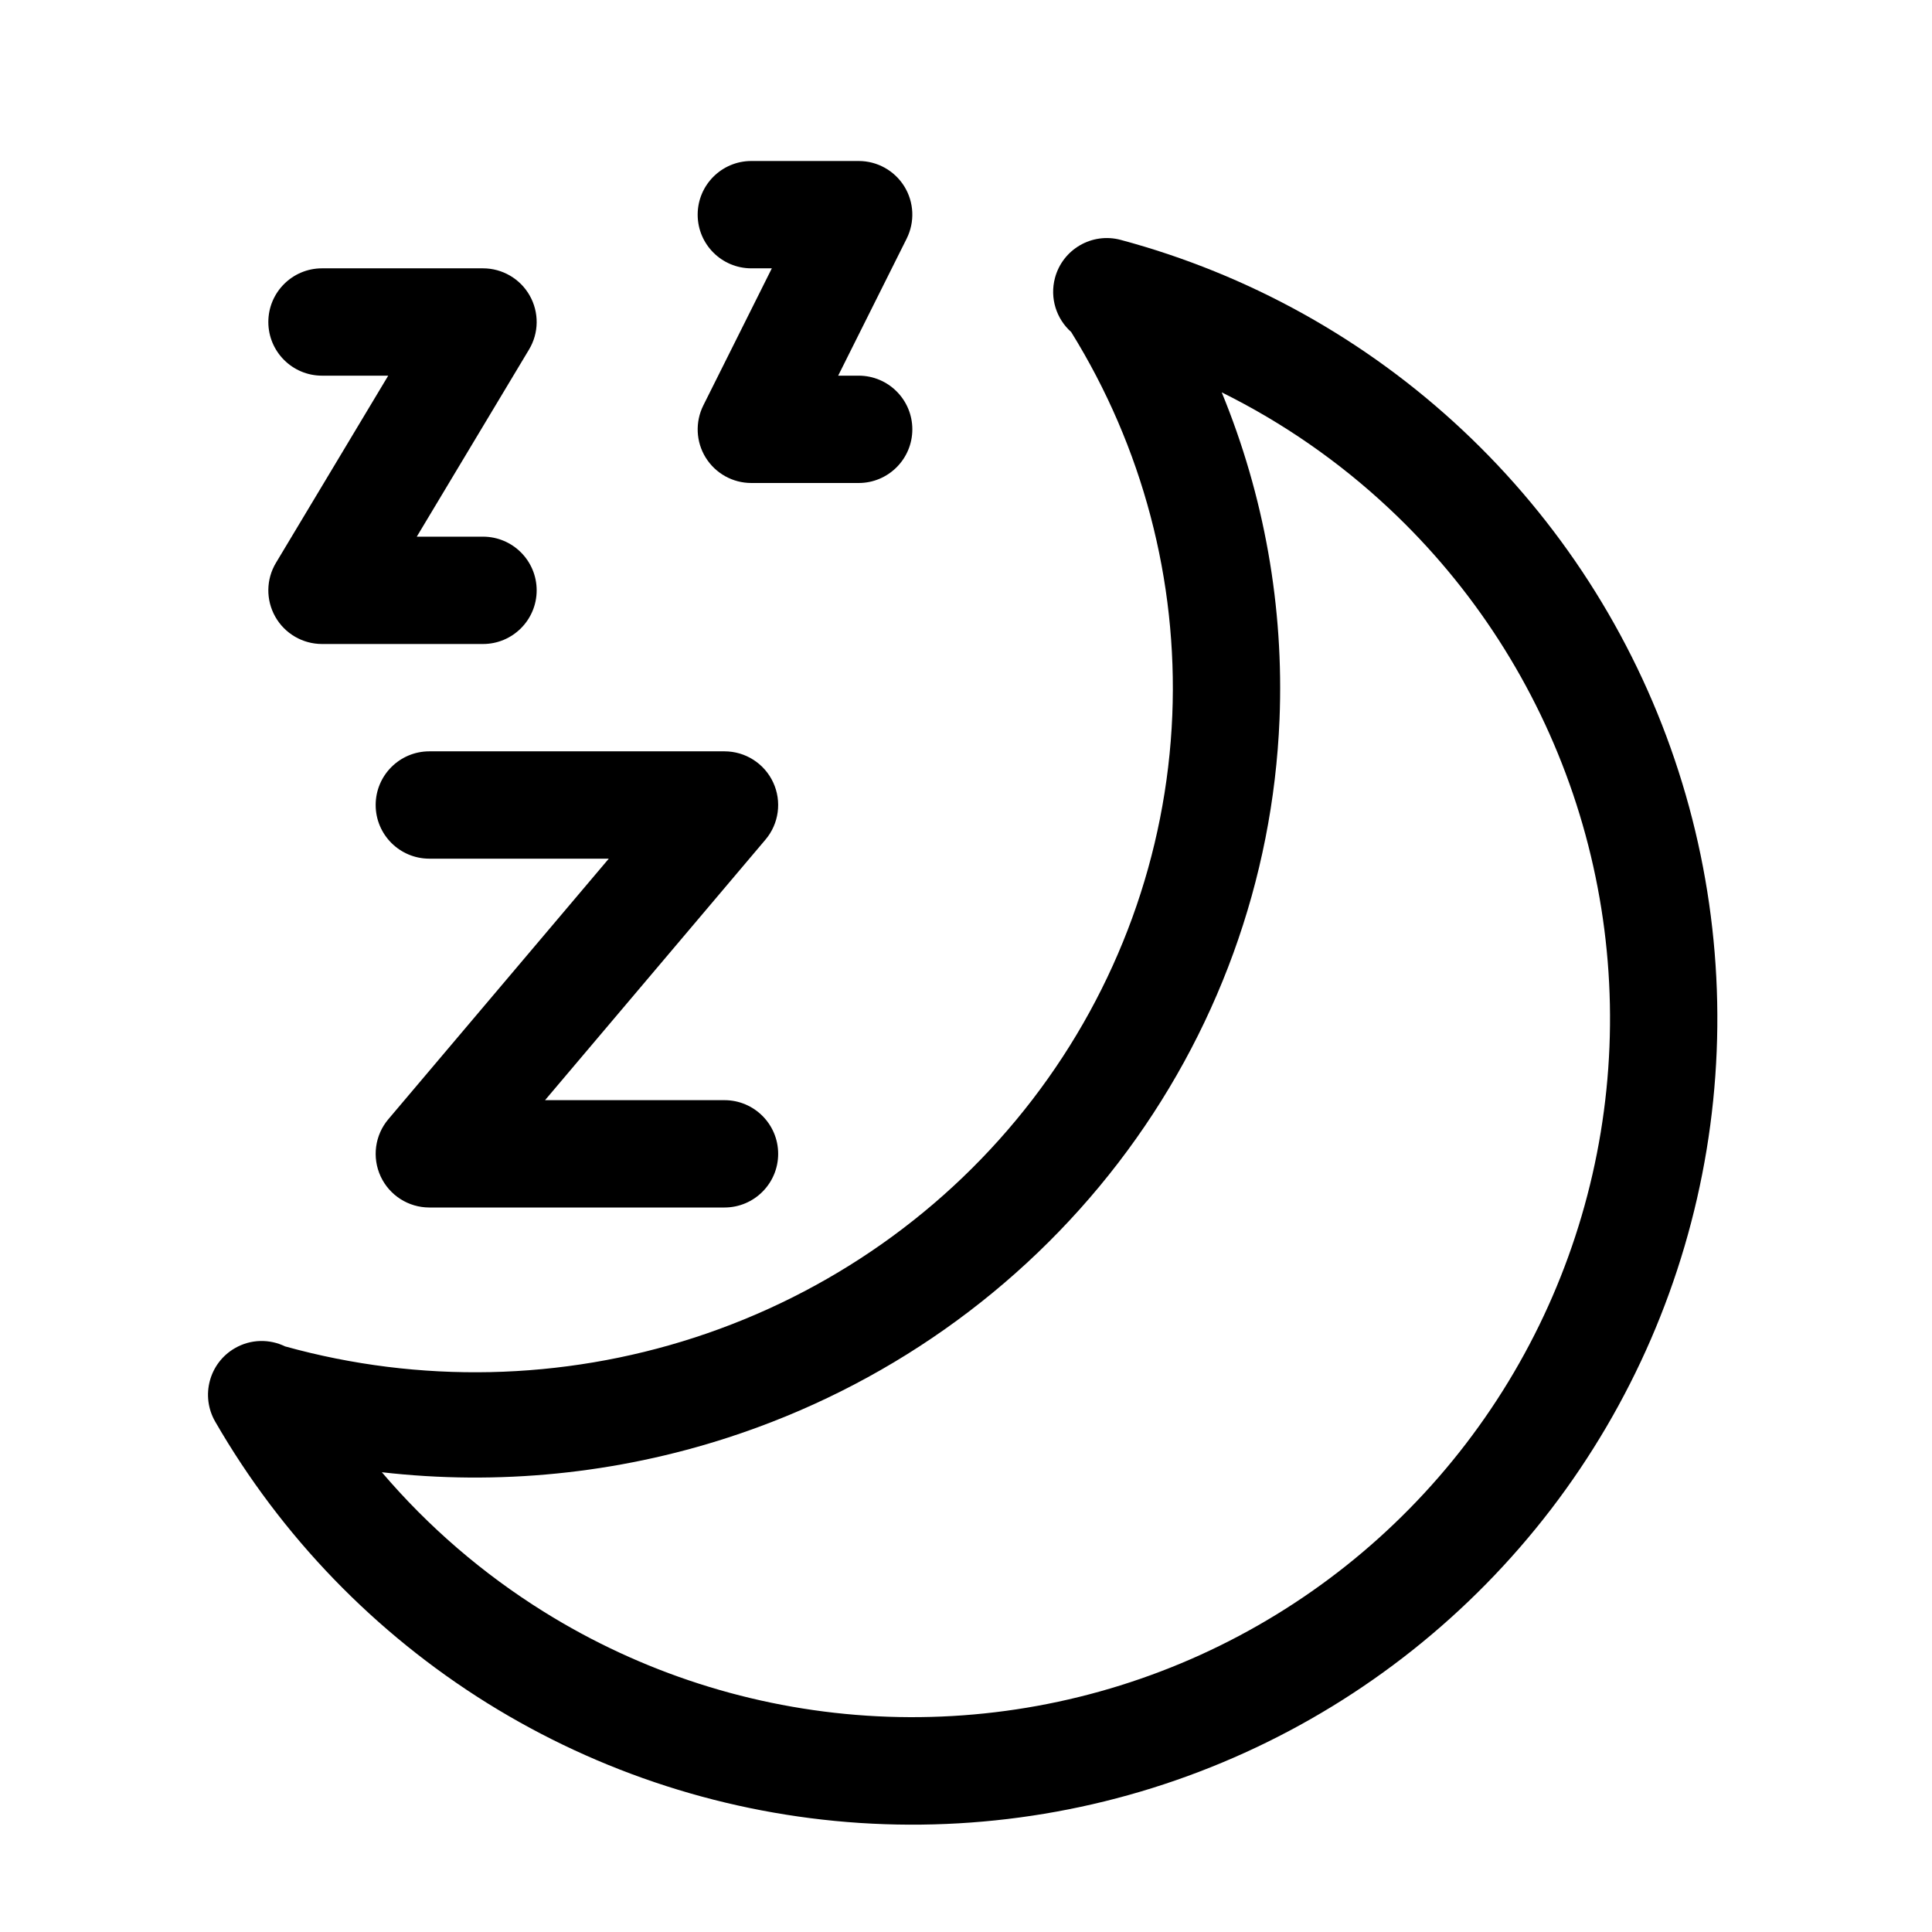
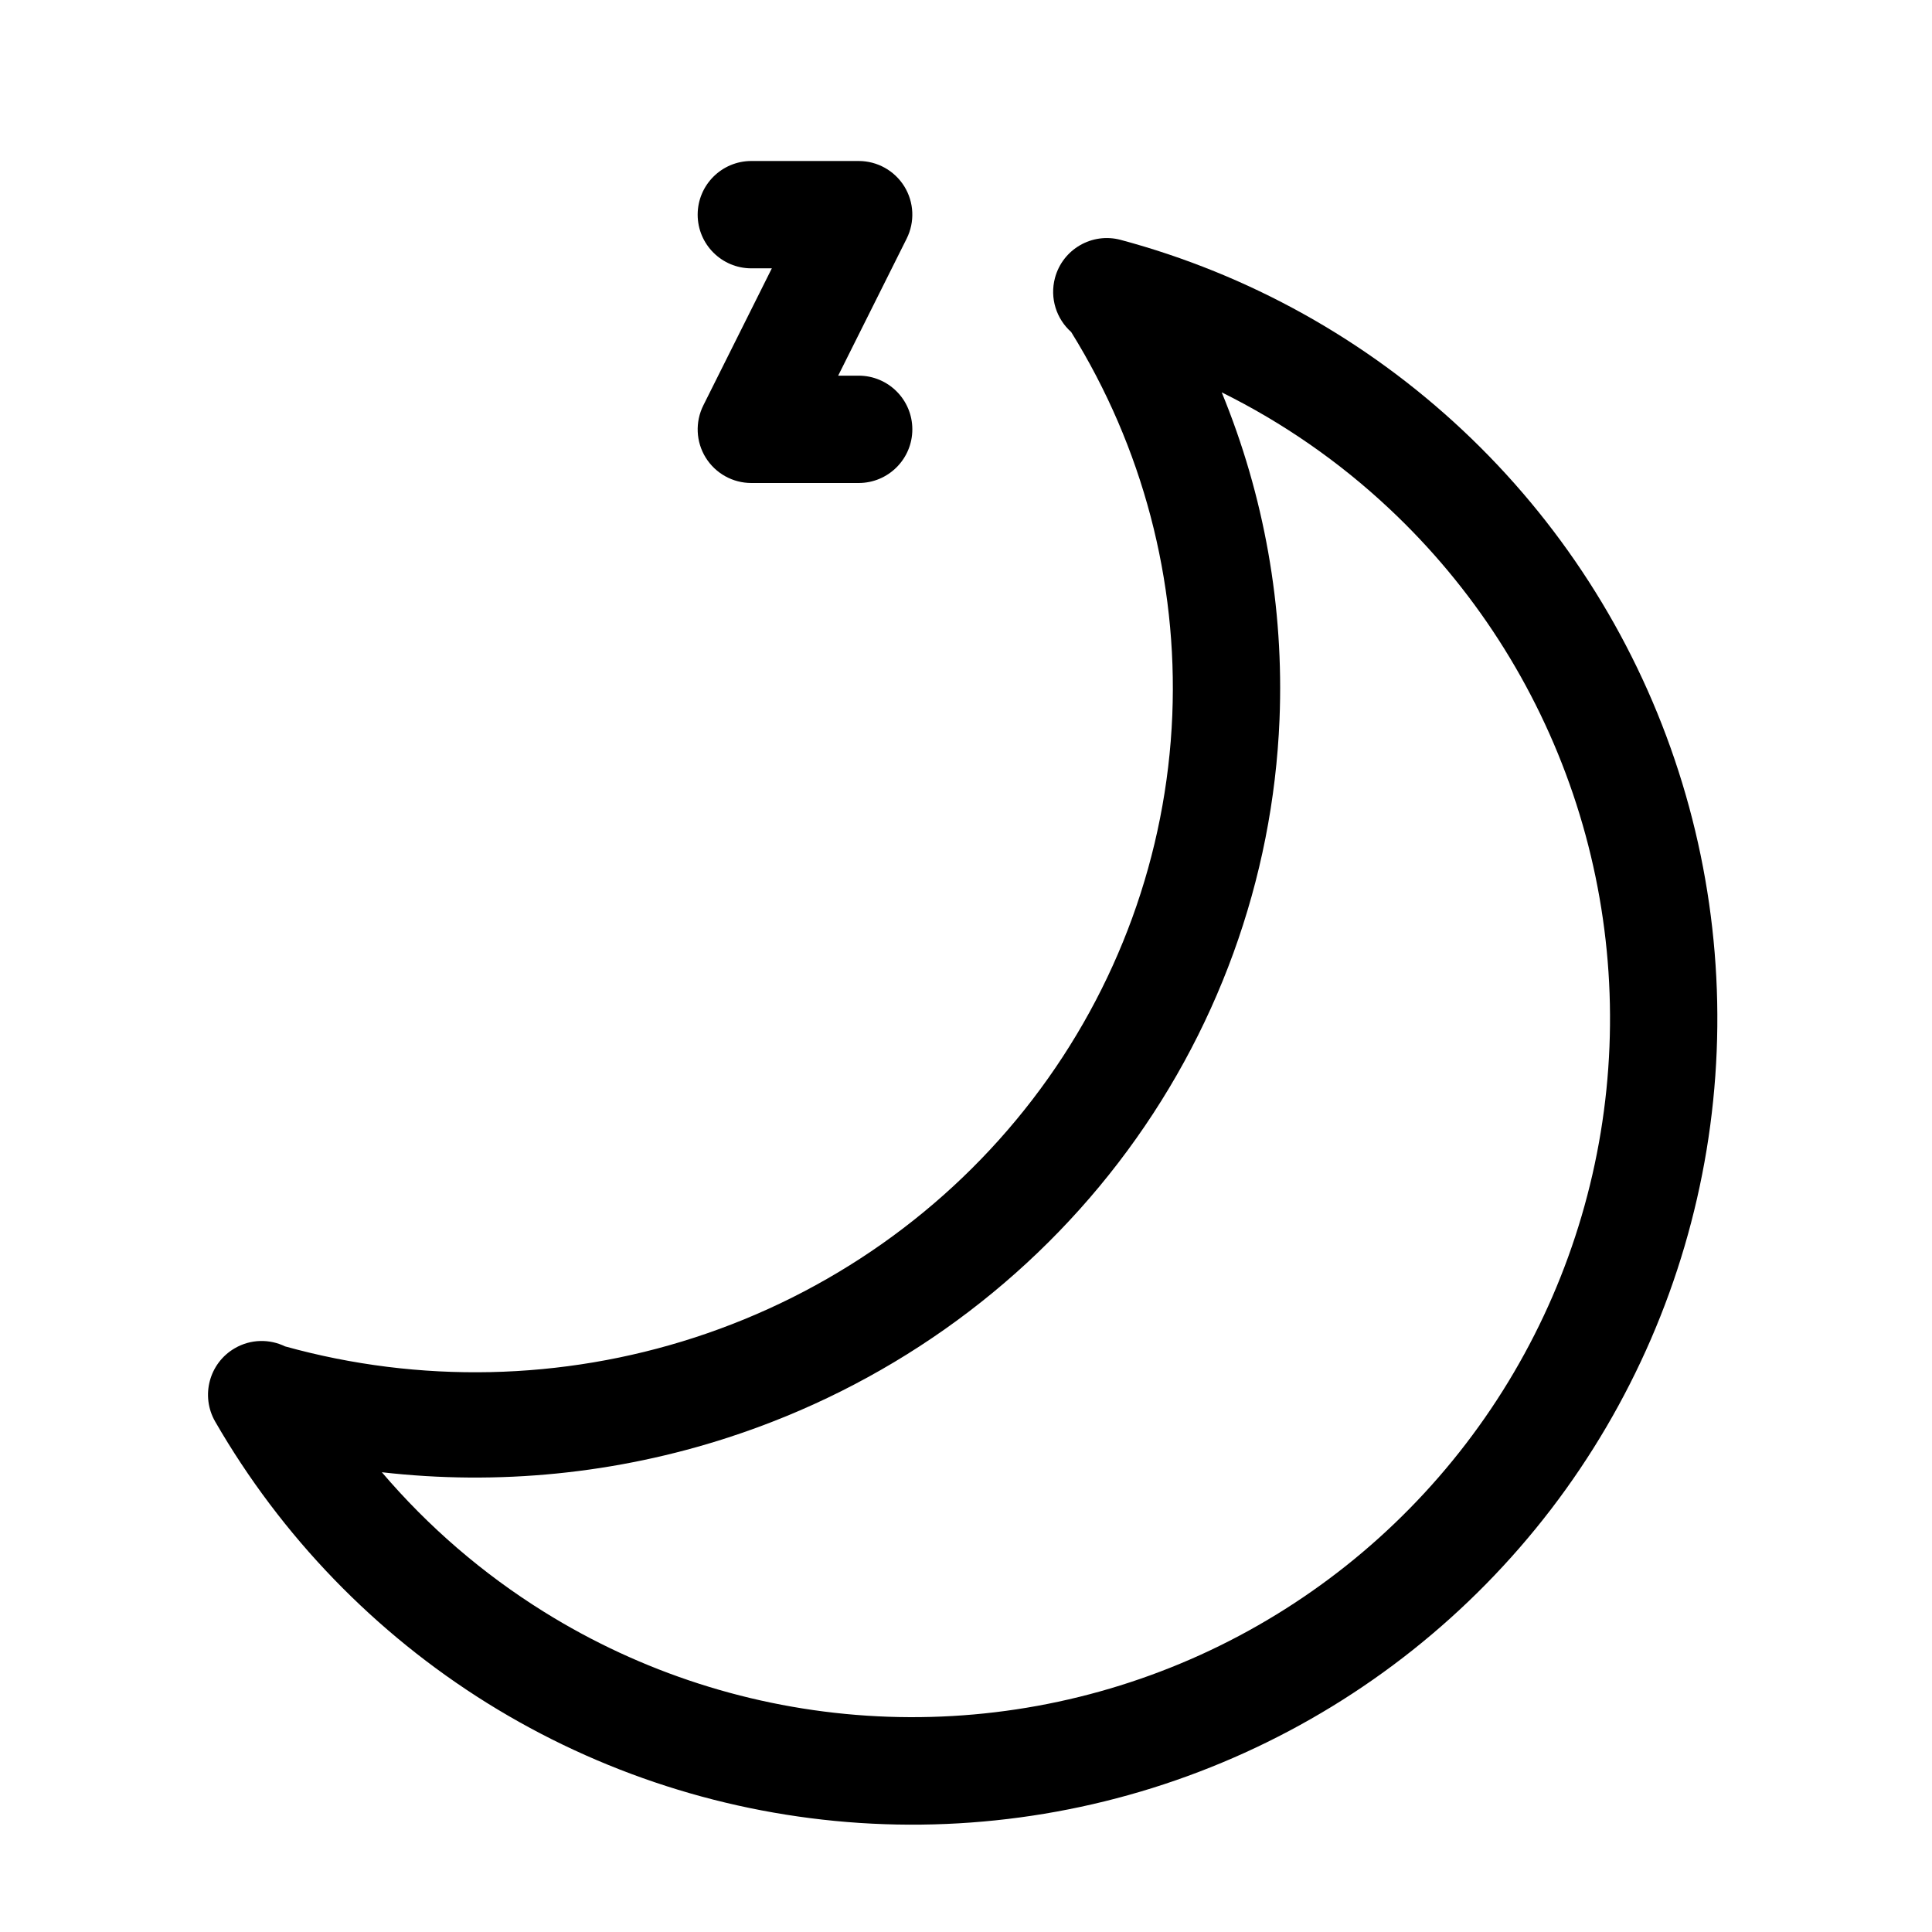
<svg xmlns="http://www.w3.org/2000/svg" width="73" height="73" viewBox="0 0 36 36" fill="none">
-   <path fill-rule="evenodd" clip-rule="evenodd" d="M7 15C7 14.448 7.448 14 8 14H13.5C13.889 14 14.243 14.226 14.407 14.579C14.571 14.932 14.515 15.349 14.263 15.646L10.156 20.5H13.5C14.052 20.5 14.5 20.948 14.5 21.5C14.5 22.052 14.052 22.5 13.5 22.5H8C7.611 22.5 7.257 22.274 7.093 21.921C6.929 21.567 6.985 21.151 7.237 20.854L11.344 16H8C7.448 16 7 15.552 7 15Z" fill="black" />
-   <path fill-rule="evenodd" clip-rule="evenodd" d="M5 6C5 5.448 5.448 5 6 5H9C9.36 5 9.693 5.194 9.87 5.507C10.048 5.821 10.043 6.206 9.857 6.514L7.766 10H9C9.552 10 10 10.448 10 11C10 11.552 9.552 12 9 12H6C5.64 12 5.307 11.806 5.13 11.493C4.952 11.179 4.957 10.794 5.143 10.486L7.234 7H6C5.448 7 5 6.552 5 6Z" fill="black" />
  <path fill-rule="evenodd" clip-rule="evenodd" d="M13 4C13 3.448 13.448 3 14 3H16C16.347 3 16.668 3.179 16.851 3.474C17.033 3.769 17.049 4.137 16.894 4.447L15.618 7H16C16.552 7 17 7.448 17 8C17 8.552 16.552 9 16 9H14C13.653 9 13.332 8.821 13.149 8.526C12.967 8.231 12.951 7.863 13.106 7.553L14.382 5H14C13.448 5 13 4.552 13 4Z" fill="black" />
  <path fill-rule="evenodd" clip-rule="evenodd" d="M20.883 4.47C20.349 4.327 19.801 4.644 19.658 5.178C19.557 5.557 19.686 5.943 19.96 6.187C21.29 8.331 21.946 10.814 21.844 13.326C21.738 15.918 20.829 18.416 19.239 20.488C17.649 22.56 15.453 24.107 12.943 24.923C10.473 25.726 7.815 25.783 5.312 25.088C5.024 24.948 4.674 24.949 4.376 25.122C3.898 25.398 3.734 26.011 4.01 26.49C5.244 28.629 6.985 30.43 9.079 31.735C11.174 33.039 13.558 33.806 16.02 33.968C18.481 34.129 20.944 33.681 23.191 32.661C25.438 31.642 27.399 30.083 28.901 28.123C30.402 26.163 31.398 23.863 31.8 21.426C32.202 18.989 31.997 16.49 31.204 14.151C30.412 11.812 29.055 9.705 27.254 8.016C25.454 6.327 23.265 5.109 20.883 4.47ZM7.115 27.433C7.979 28.447 8.997 29.325 10.136 30.034C11.951 31.165 14.017 31.829 16.15 31.969C18.284 32.109 20.418 31.72 22.366 30.837C24.313 29.953 26.013 28.602 27.314 26.904C28.616 25.206 29.479 23.212 29.827 21.1C30.175 18.988 29.998 16.822 29.311 14.795C28.623 12.767 27.448 10.941 25.887 9.478C24.955 8.603 23.902 7.874 22.765 7.311C23.556 9.235 23.927 11.311 23.842 13.405C23.72 16.395 22.672 19.277 20.837 21.668C19.002 24.059 16.468 25.844 13.572 26.785C11.484 27.464 9.28 27.681 7.115 27.433Z" fill="black" />
</svg>